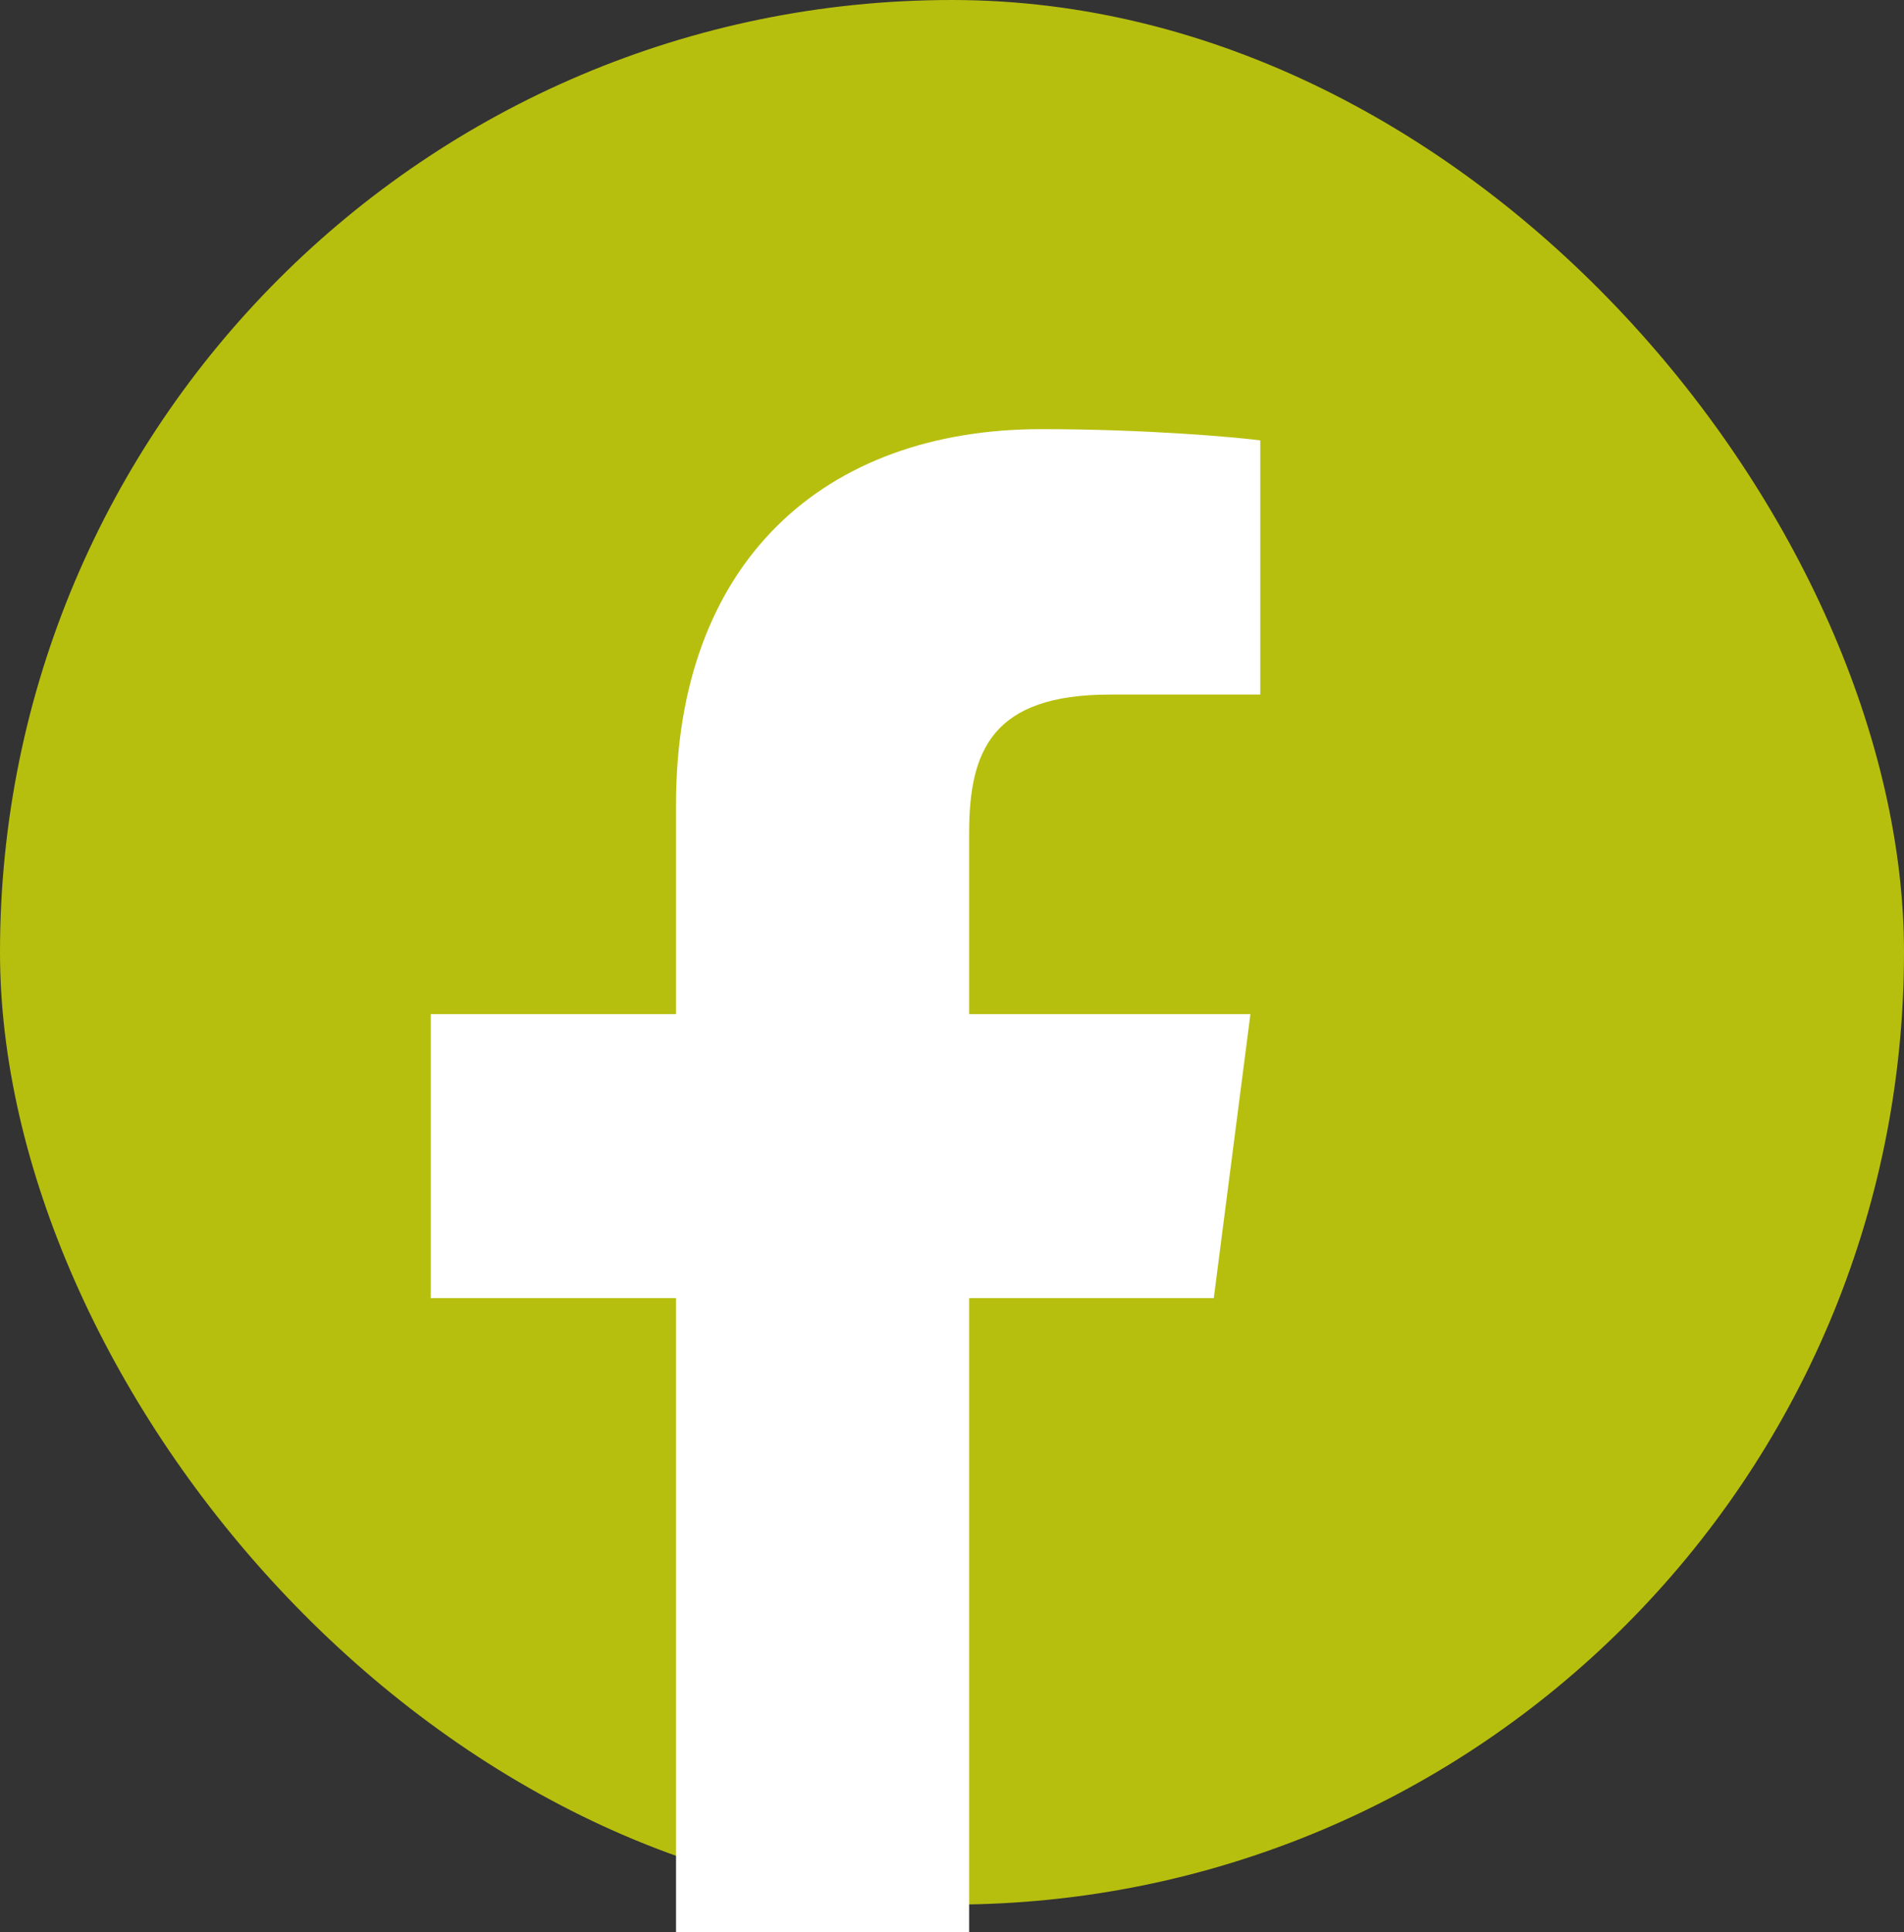
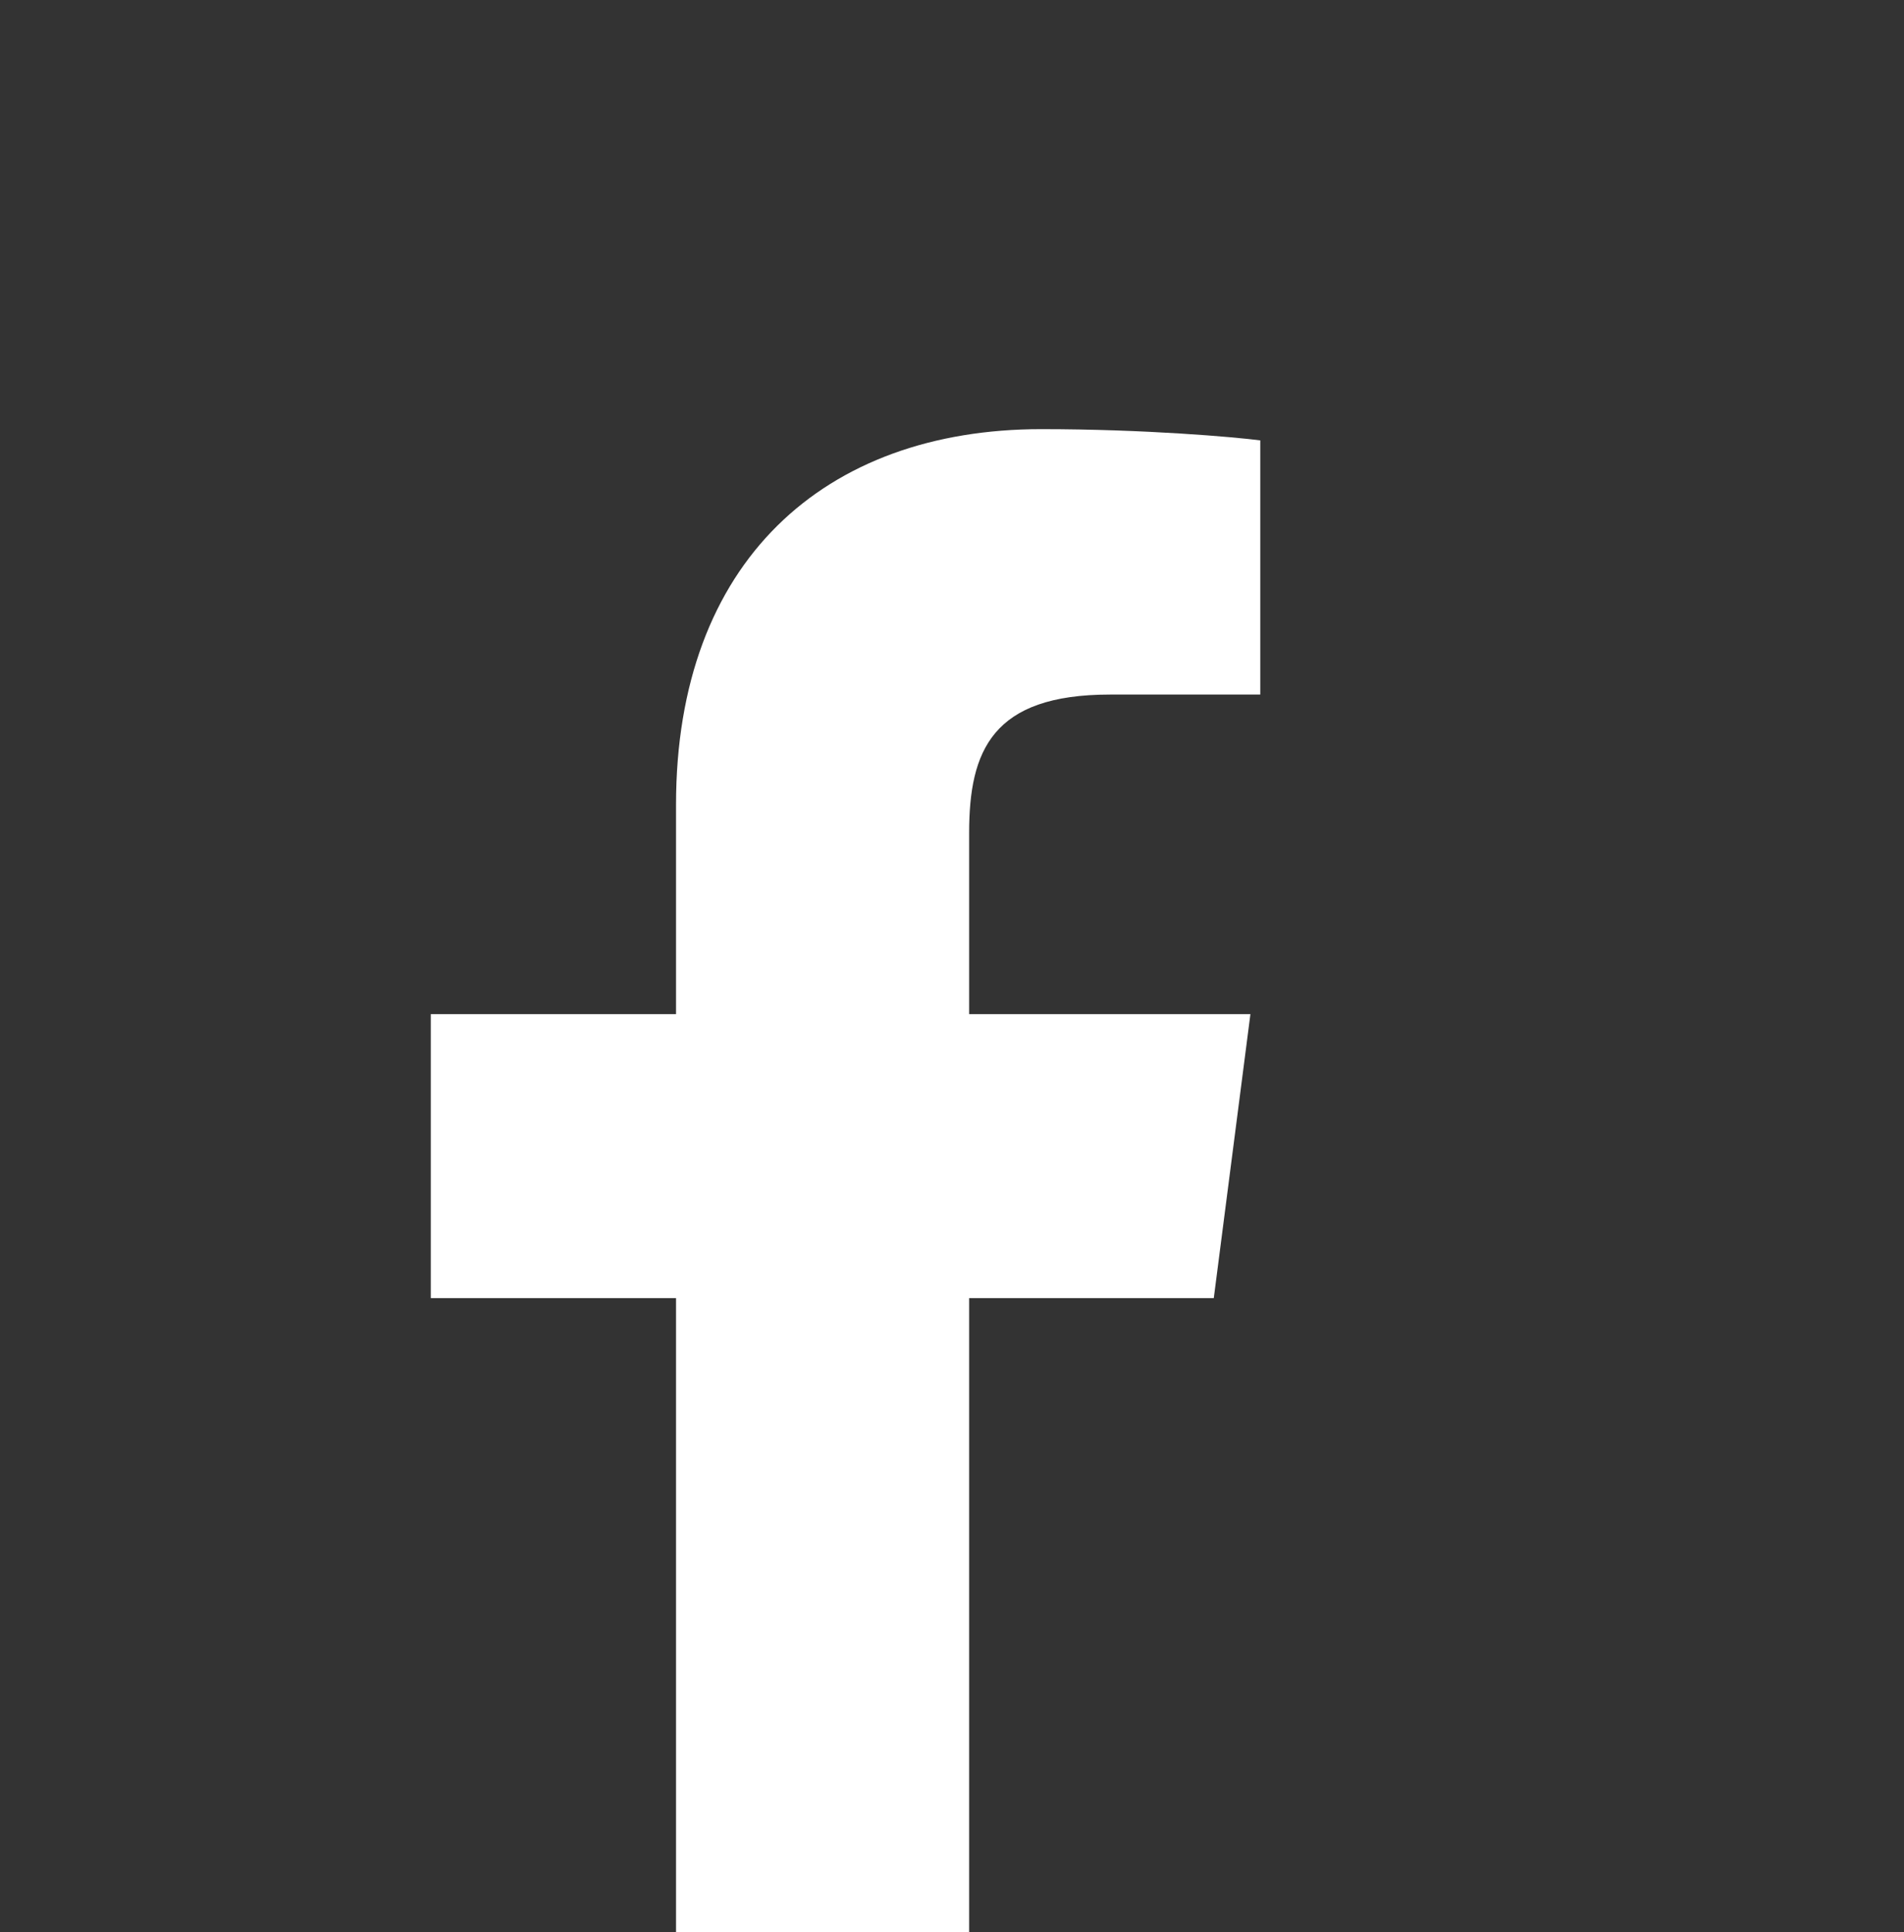
<svg xmlns="http://www.w3.org/2000/svg" id="Laag_1" viewBox="0 0 96.66 98.07">
  <rect x="0" y="0" width="96.66" height="98.07" fill="#333333" stroke="none" />
  <defs>
    <style>.cls-1{fill:#fff;}.cls-2{fill:#b7bf0e;}</style>
  </defs>
-   <rect class="cls-2" x="0" y="0" width="96.66" height="96.66" rx="48.33" ry="48.33" />
  <path class="cls-1" d="m61.62,65.88l1.86-14.41h-14.28v-9.2c0-4.17,1.17-7.02,7.15-7.02h7.63v-12.9c-1.32-.17-5.84-.57-11.12-.57-11.01,0-18.54,6.72-18.54,19.06v10.63h-12.45v14.41h12.45v32.19h14.88v-32.19h12.42Z" />
</svg>